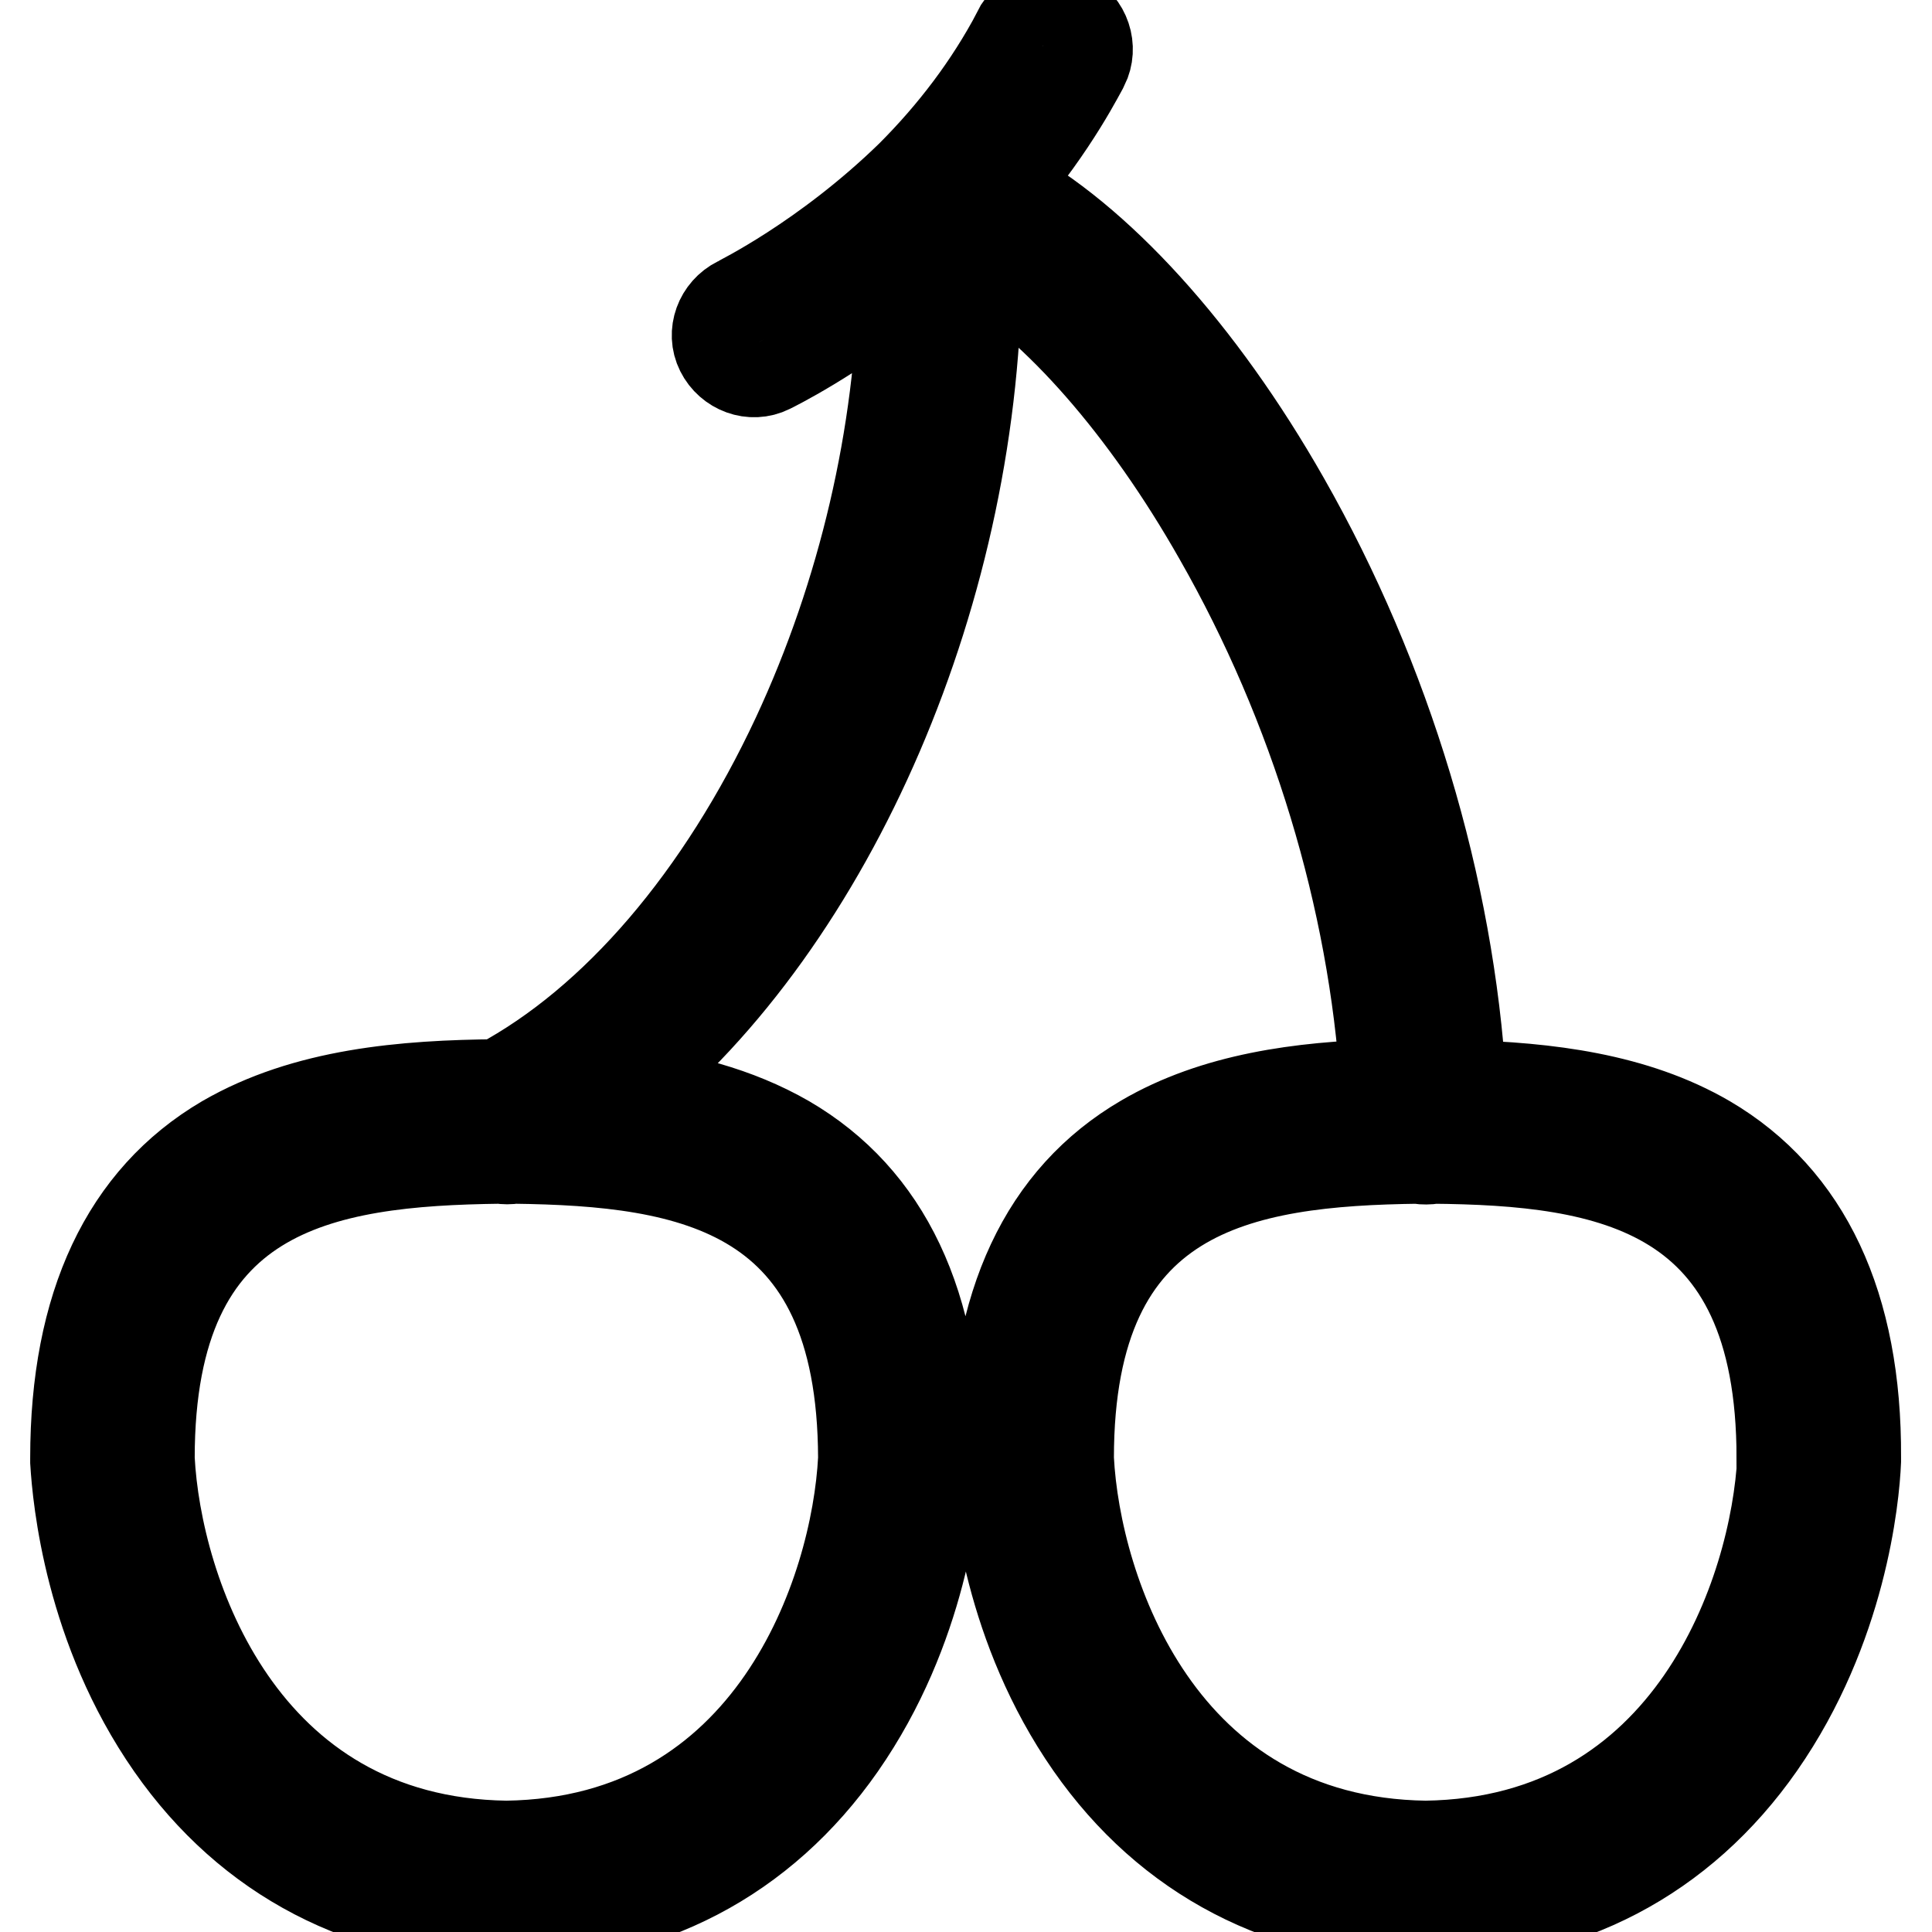
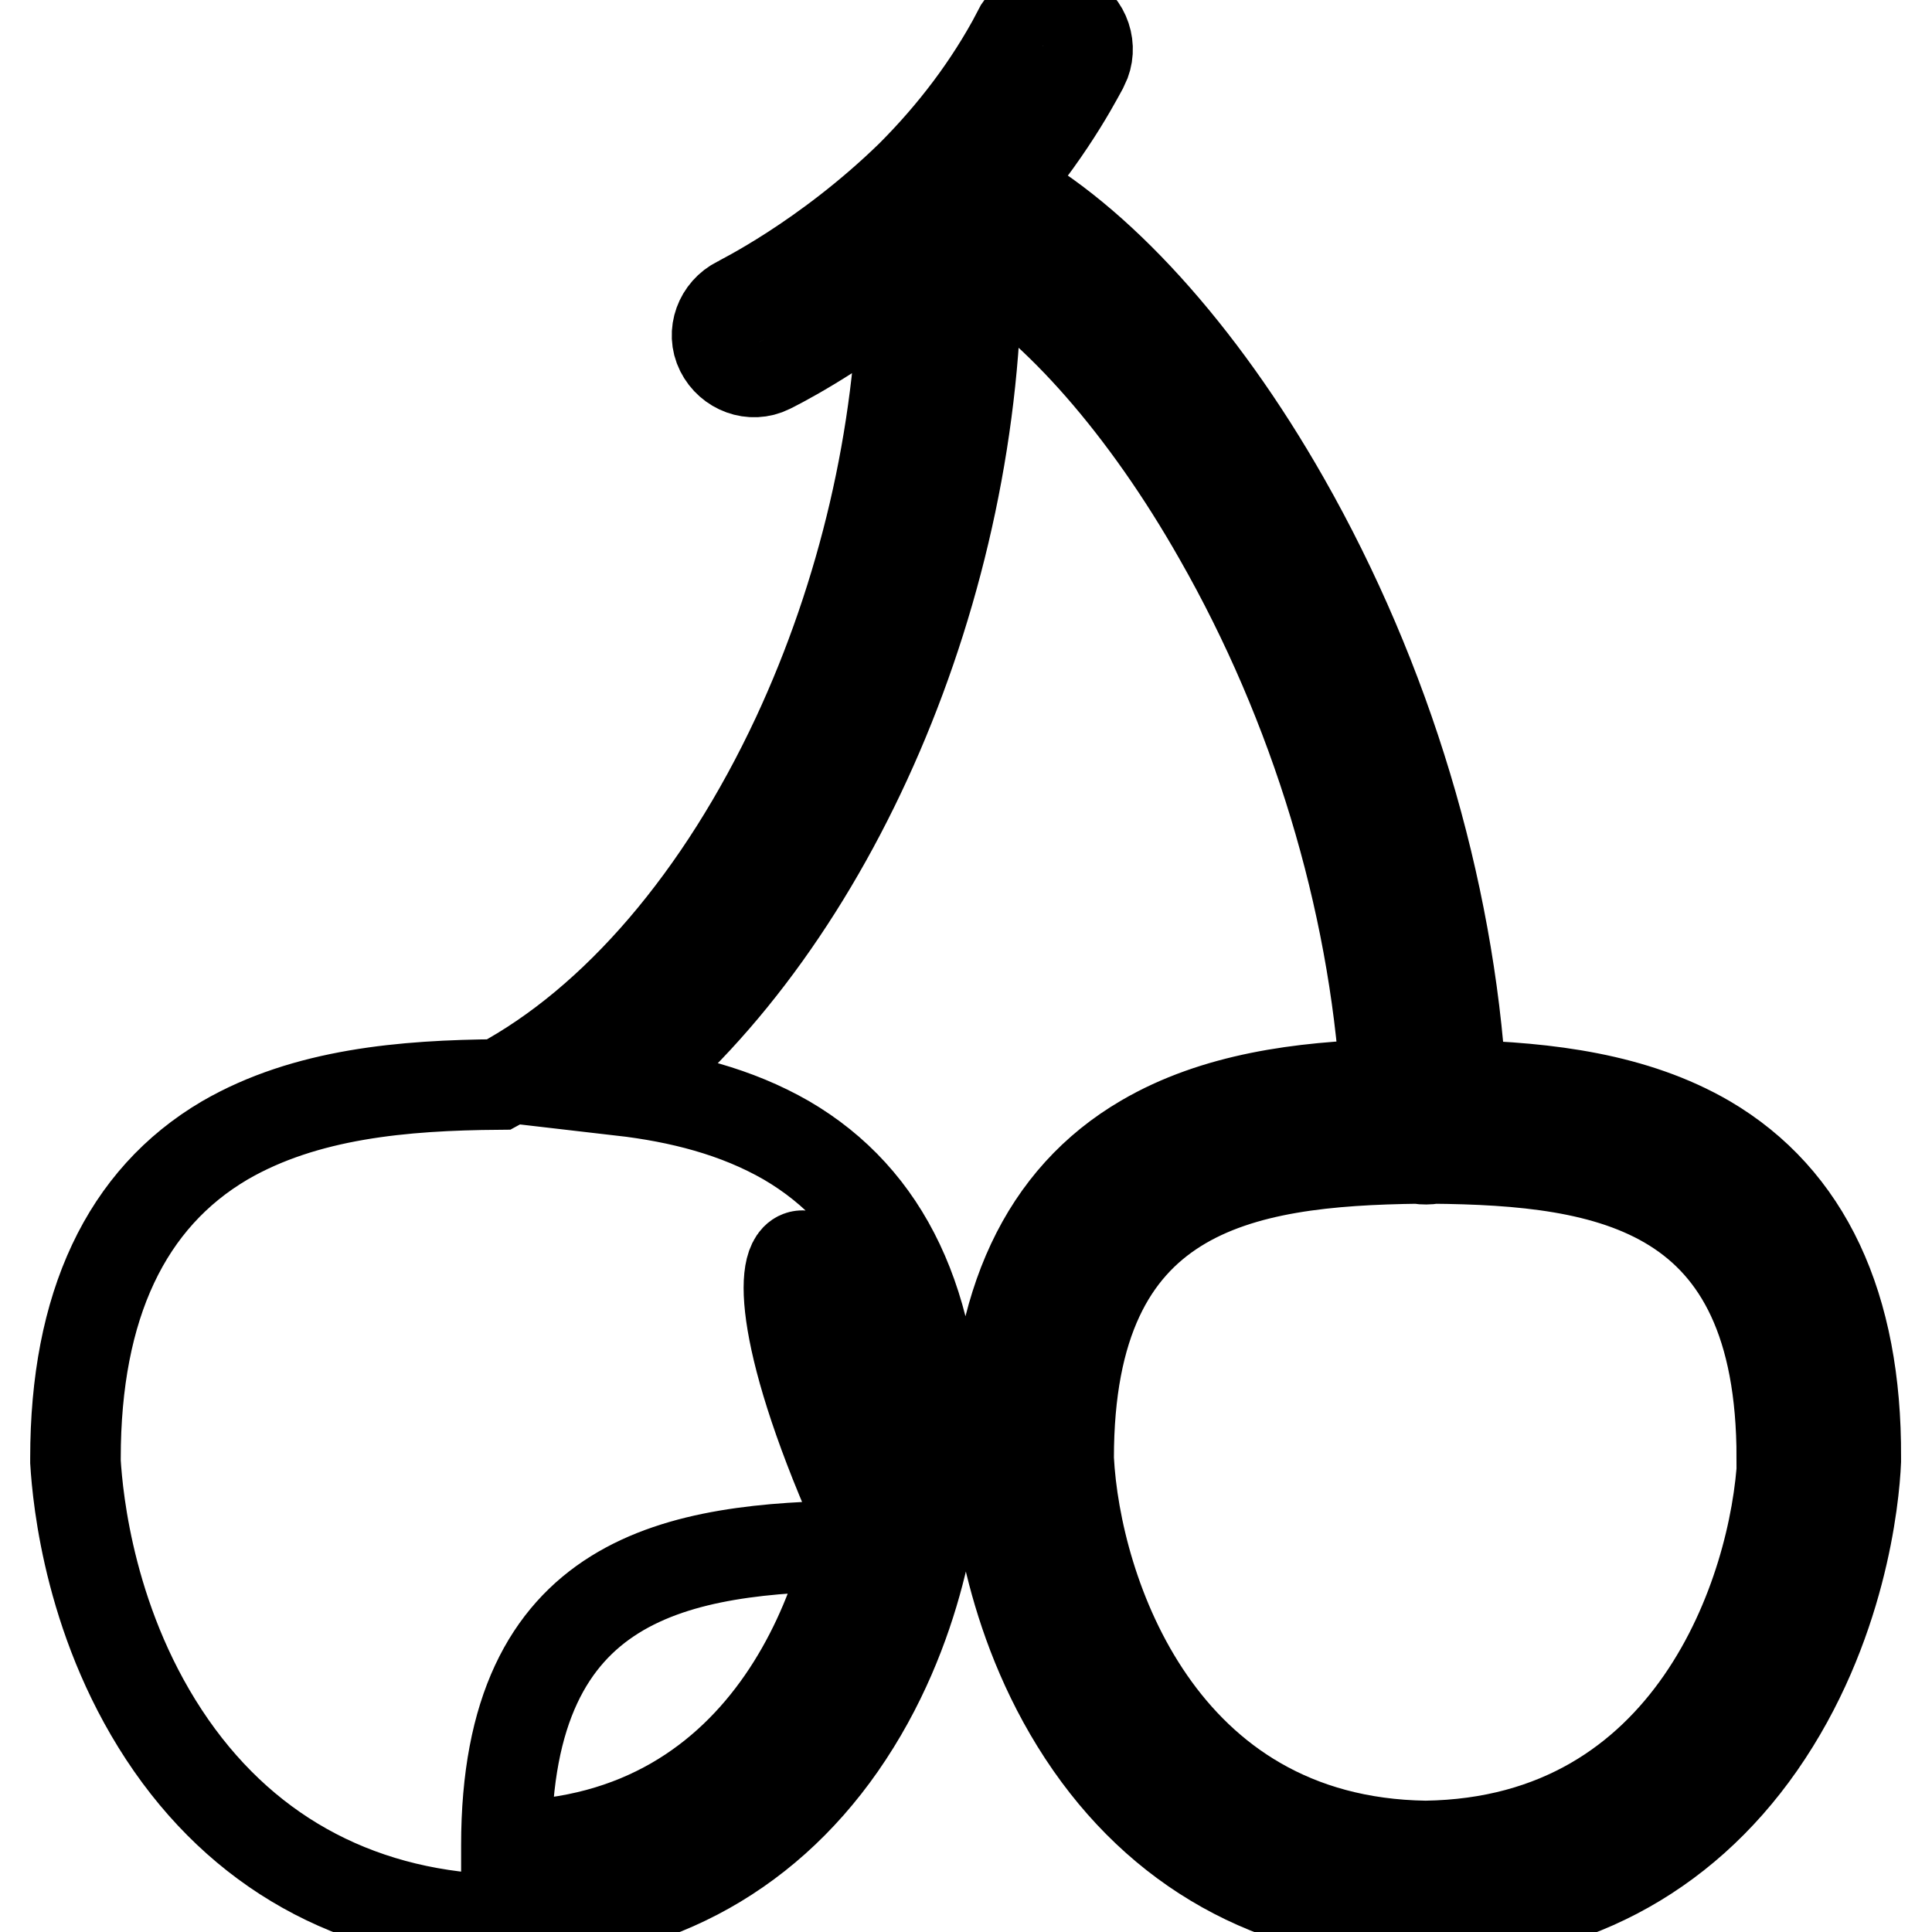
<svg xmlns="http://www.w3.org/2000/svg" version="1.1" x="0px" y="0px" viewBox="0 0 256 256" enable-background="new 0 0 256 256" xml:space="preserve">
  <g>
-     <path stroke-width="12" fill-opacity="0" stroke="#000000" d="M226.2,151.1c-9.6-5.6-21.2-7-32.6-7.3c-1.6-26.2-9.8-53.6-23.4-77.5c-11.2-19.7-24.9-34.7-37.6-41.5 c7.1-8.2,10.8-15.8,11-16.1c1.2-2.4,0.2-5.4-2.2-6.6c-2.4-1.2-5.4-0.2-6.6,2.2c0,0,0,0.1,0,0.1c-3.7,7-8.5,13.3-14.1,18.9 c-11.4,11.1-22.8,16.6-22.9,16.7c-2.4,1.2-3.5,4.1-2.3,6.5c1.2,2.4,4.1,3.5,6.5,2.3l0,0c0.4-0.2,8.2-4,17.7-11.6 c-0.4,20.4-5.3,41.5-14.1,60.4c-10,21.4-24,37.8-39.5,46.1c-12.6,0.1-25.6,1.2-36.3,7.4C16.7,158.8,10,173,10,193.2v0.5 c0.3,4.9,1.9,22.1,12.7,37.6c10.4,14.9,25.7,22.8,44.3,23.1h0.1c18.6-0.2,33.9-8.2,44.3-23.1c10.8-15.5,12.5-32.7,12.7-37.6v-0.5 c0-20.3-6.7-34.4-19.9-42.1c-6.6-3.8-14.1-5.7-21.9-6.6c27.9-22.5,47.2-66.8,47.1-110.2c10.6,6.3,22.4,19.7,32.1,36.8 c12.8,22.4,20.5,48,22.1,72.6c-11.2,0.3-22.6,1.8-32,7.3c-13.2,7.7-19.8,21.9-19.8,42.1v0.5c0.3,4.9,1.9,22.1,12.7,37.6 c10.4,14.9,25.7,22.8,44.3,23.1h0.1c18.6-0.2,33.9-8.2,44.3-23.1c10.8-15.5,12.5-32.7,12.7-37.6v-0.5 C246,173,239.3,158.8,226.2,151.1z M114.4,193.2v0.1c-0.9,17.6-12,50.8-47.3,51.3c-35.3-0.5-46.4-33.7-47.3-51.3v-0.1 c0-35.9,22.8-39.4,46.5-39.7c0.6,0.1,1.2,0.1,1.8,0C91.6,153.8,114.3,157.4,114.4,193.2z M236.2,193.3c-0.9,17.6-12,50.8-47.3,51.3 c-35.3-0.5-46.4-33.7-47.3-51.3v-0.1c0-35.8,22.8-39.4,46.4-39.7c0.3,0.1,0.7,0.1,1,0.1c0.2,0,0.5,0,0.7-0.1 c23.6,0.2,46.4,3.8,46.4,39.7L236.2,193.3z" />
+     <path stroke-width="12" fill-opacity="0" stroke="#000000" d="M226.2,151.1c-9.6-5.6-21.2-7-32.6-7.3c-1.6-26.2-9.8-53.6-23.4-77.5c-11.2-19.7-24.9-34.7-37.6-41.5 c7.1-8.2,10.8-15.8,11-16.1c1.2-2.4,0.2-5.4-2.2-6.6c-2.4-1.2-5.4-0.2-6.6,2.2c0,0,0,0.1,0,0.1c-3.7,7-8.5,13.3-14.1,18.9 c-11.4,11.1-22.8,16.6-22.9,16.7c-2.4,1.2-3.5,4.1-2.3,6.5c1.2,2.4,4.1,3.5,6.5,2.3l0,0c0.4-0.2,8.2-4,17.7-11.6 c-0.4,20.4-5.3,41.5-14.1,60.4c-10,21.4-24,37.8-39.5,46.1c-12.6,0.1-25.6,1.2-36.3,7.4C16.7,158.8,10,173,10,193.2v0.5 c0.3,4.9,1.9,22.1,12.7,37.6c10.4,14.9,25.7,22.8,44.3,23.1h0.1c18.6-0.2,33.9-8.2,44.3-23.1c10.8-15.5,12.5-32.7,12.7-37.6v-0.5 c0-20.3-6.7-34.4-19.9-42.1c-6.6-3.8-14.1-5.7-21.9-6.6c27.9-22.5,47.2-66.8,47.1-110.2c10.6,6.3,22.4,19.7,32.1,36.8 c12.8,22.4,20.5,48,22.1,72.6c-11.2,0.3-22.6,1.8-32,7.3c-13.2,7.7-19.8,21.9-19.8,42.1v0.5c0.3,4.9,1.9,22.1,12.7,37.6 c10.4,14.9,25.7,22.8,44.3,23.1h0.1c18.6-0.2,33.9-8.2,44.3-23.1c10.8-15.5,12.5-32.7,12.7-37.6v-0.5 C246,173,239.3,158.8,226.2,151.1z M114.4,193.2v0.1c-0.9,17.6-12,50.8-47.3,51.3v-0.1 c0-35.9,22.8-39.4,46.5-39.7c0.6,0.1,1.2,0.1,1.8,0C91.6,153.8,114.3,157.4,114.4,193.2z M236.2,193.3c-0.9,17.6-12,50.8-47.3,51.3 c-35.3-0.5-46.4-33.7-47.3-51.3v-0.1c0-35.8,22.8-39.4,46.4-39.7c0.3,0.1,0.7,0.1,1,0.1c0.2,0,0.5,0,0.7-0.1 c23.6,0.2,46.4,3.8,46.4,39.7L236.2,193.3z" />
  </g>
</svg>